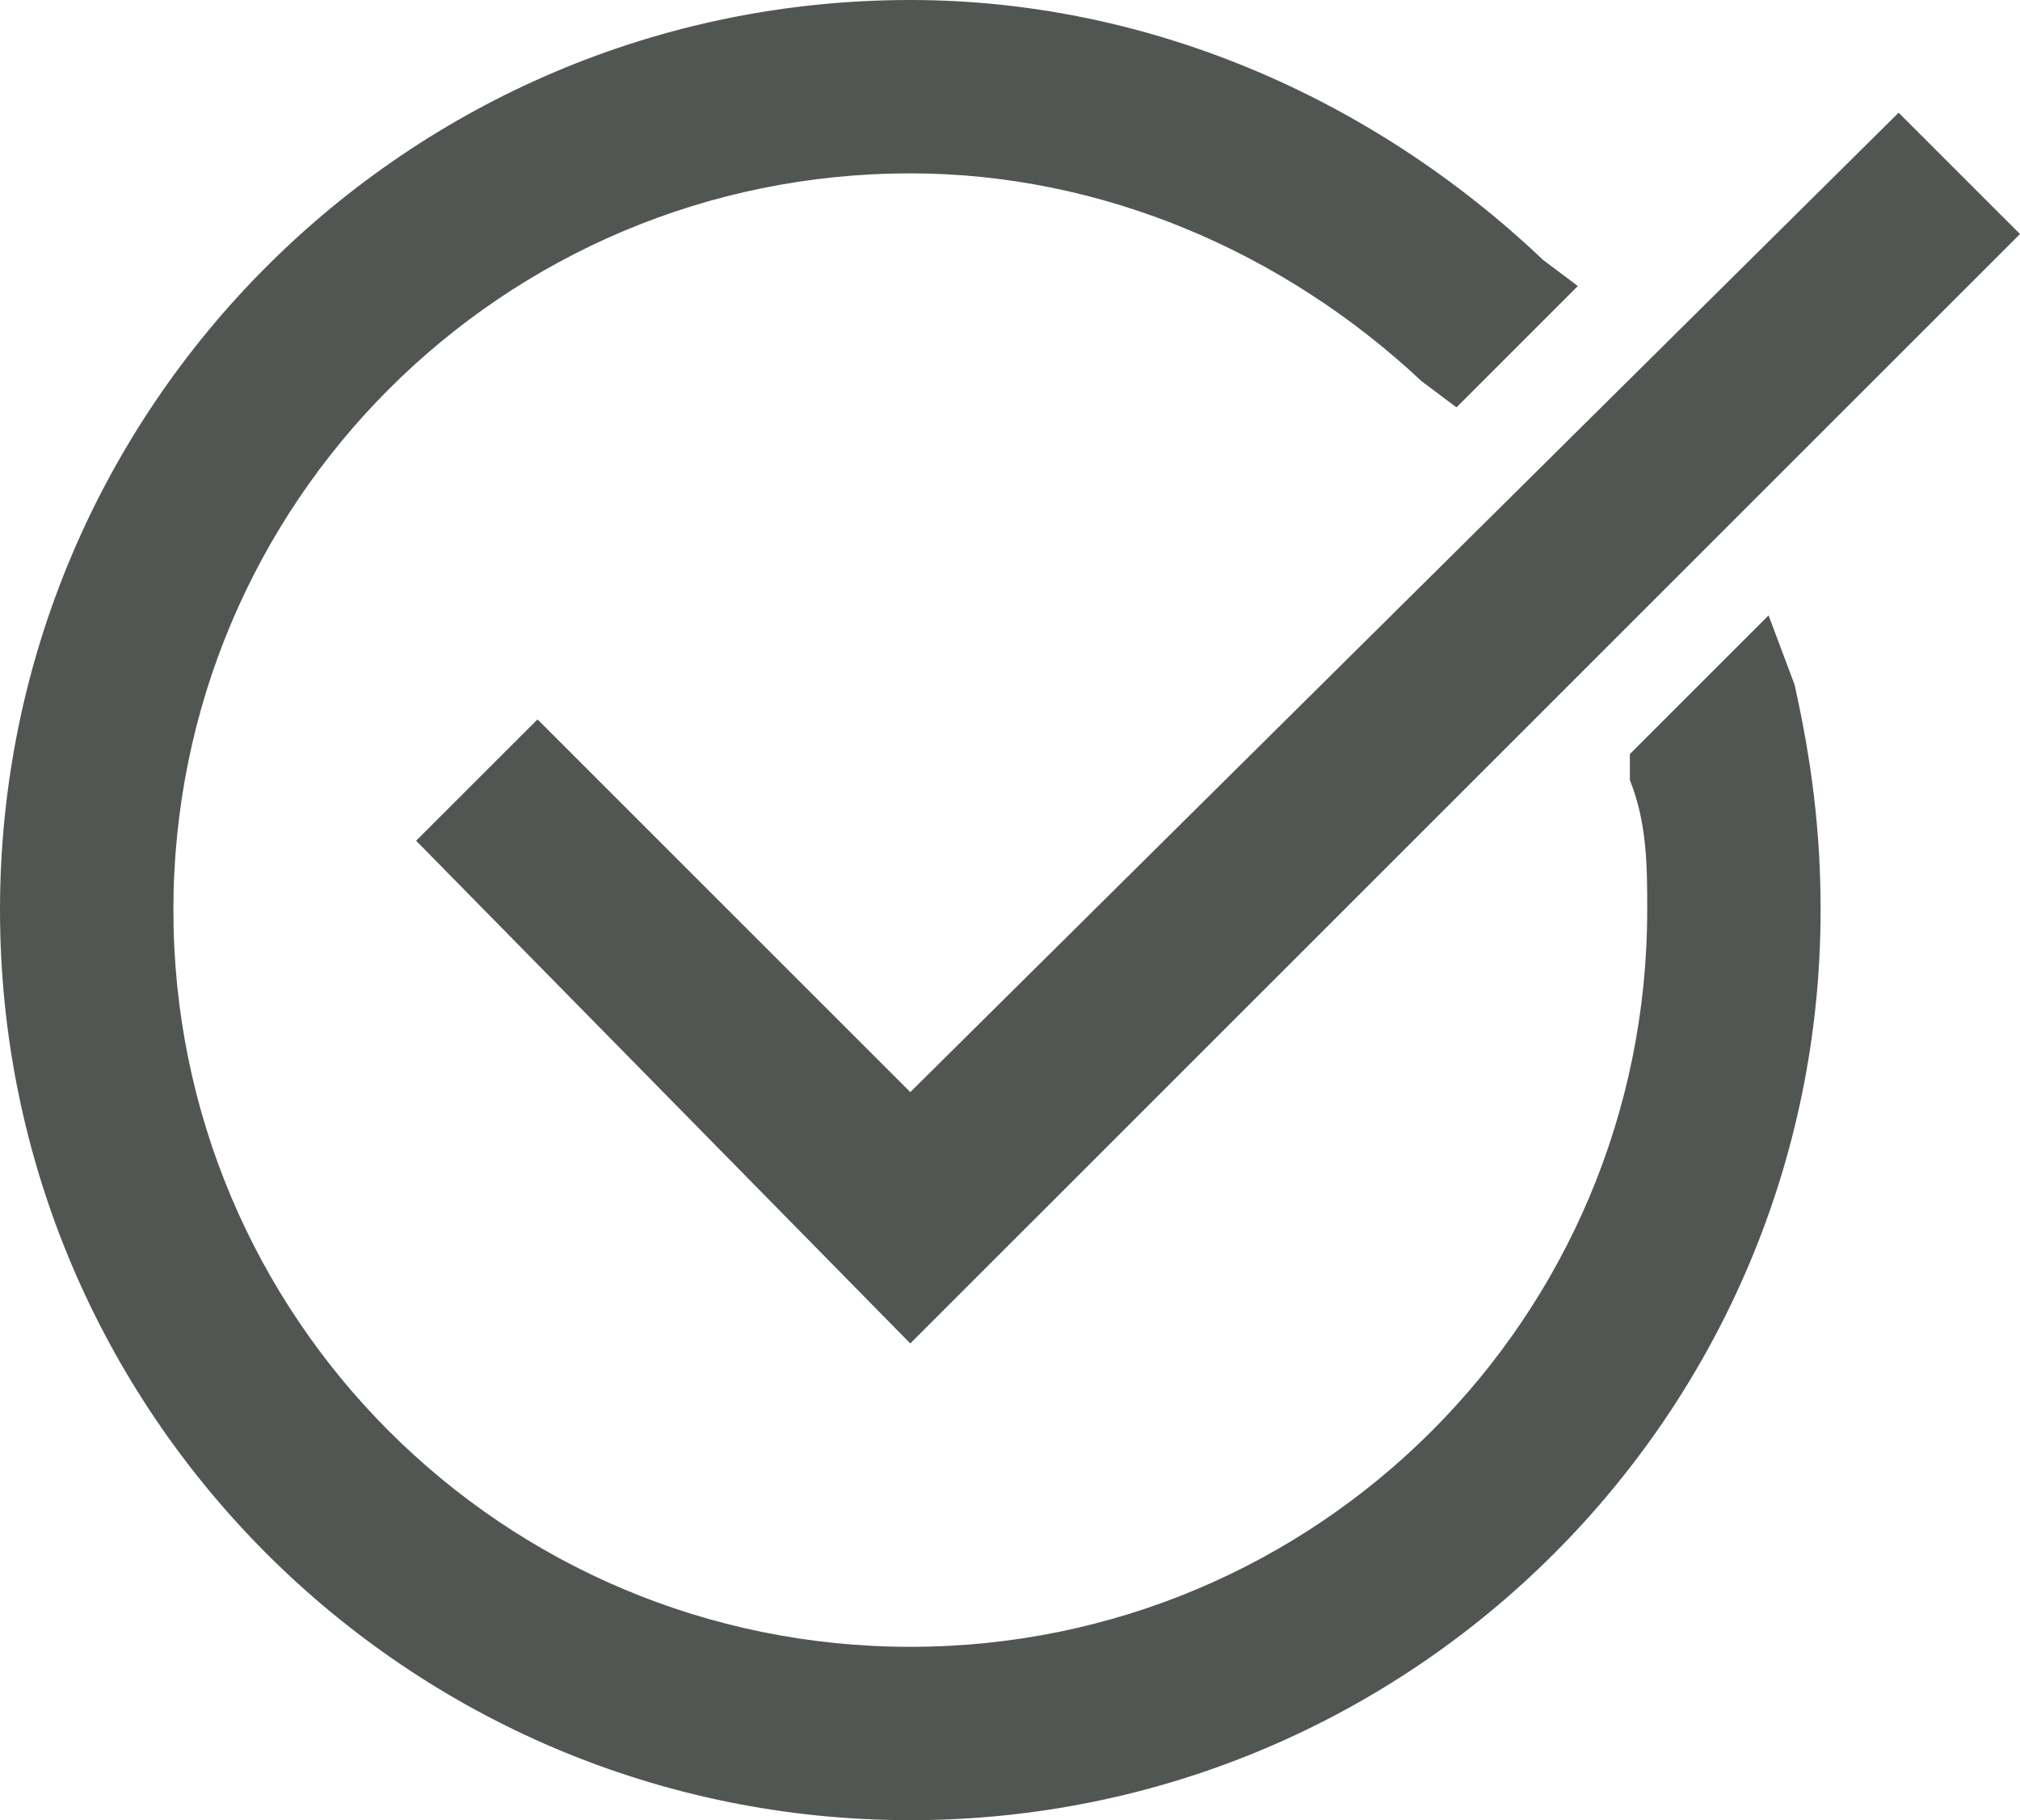
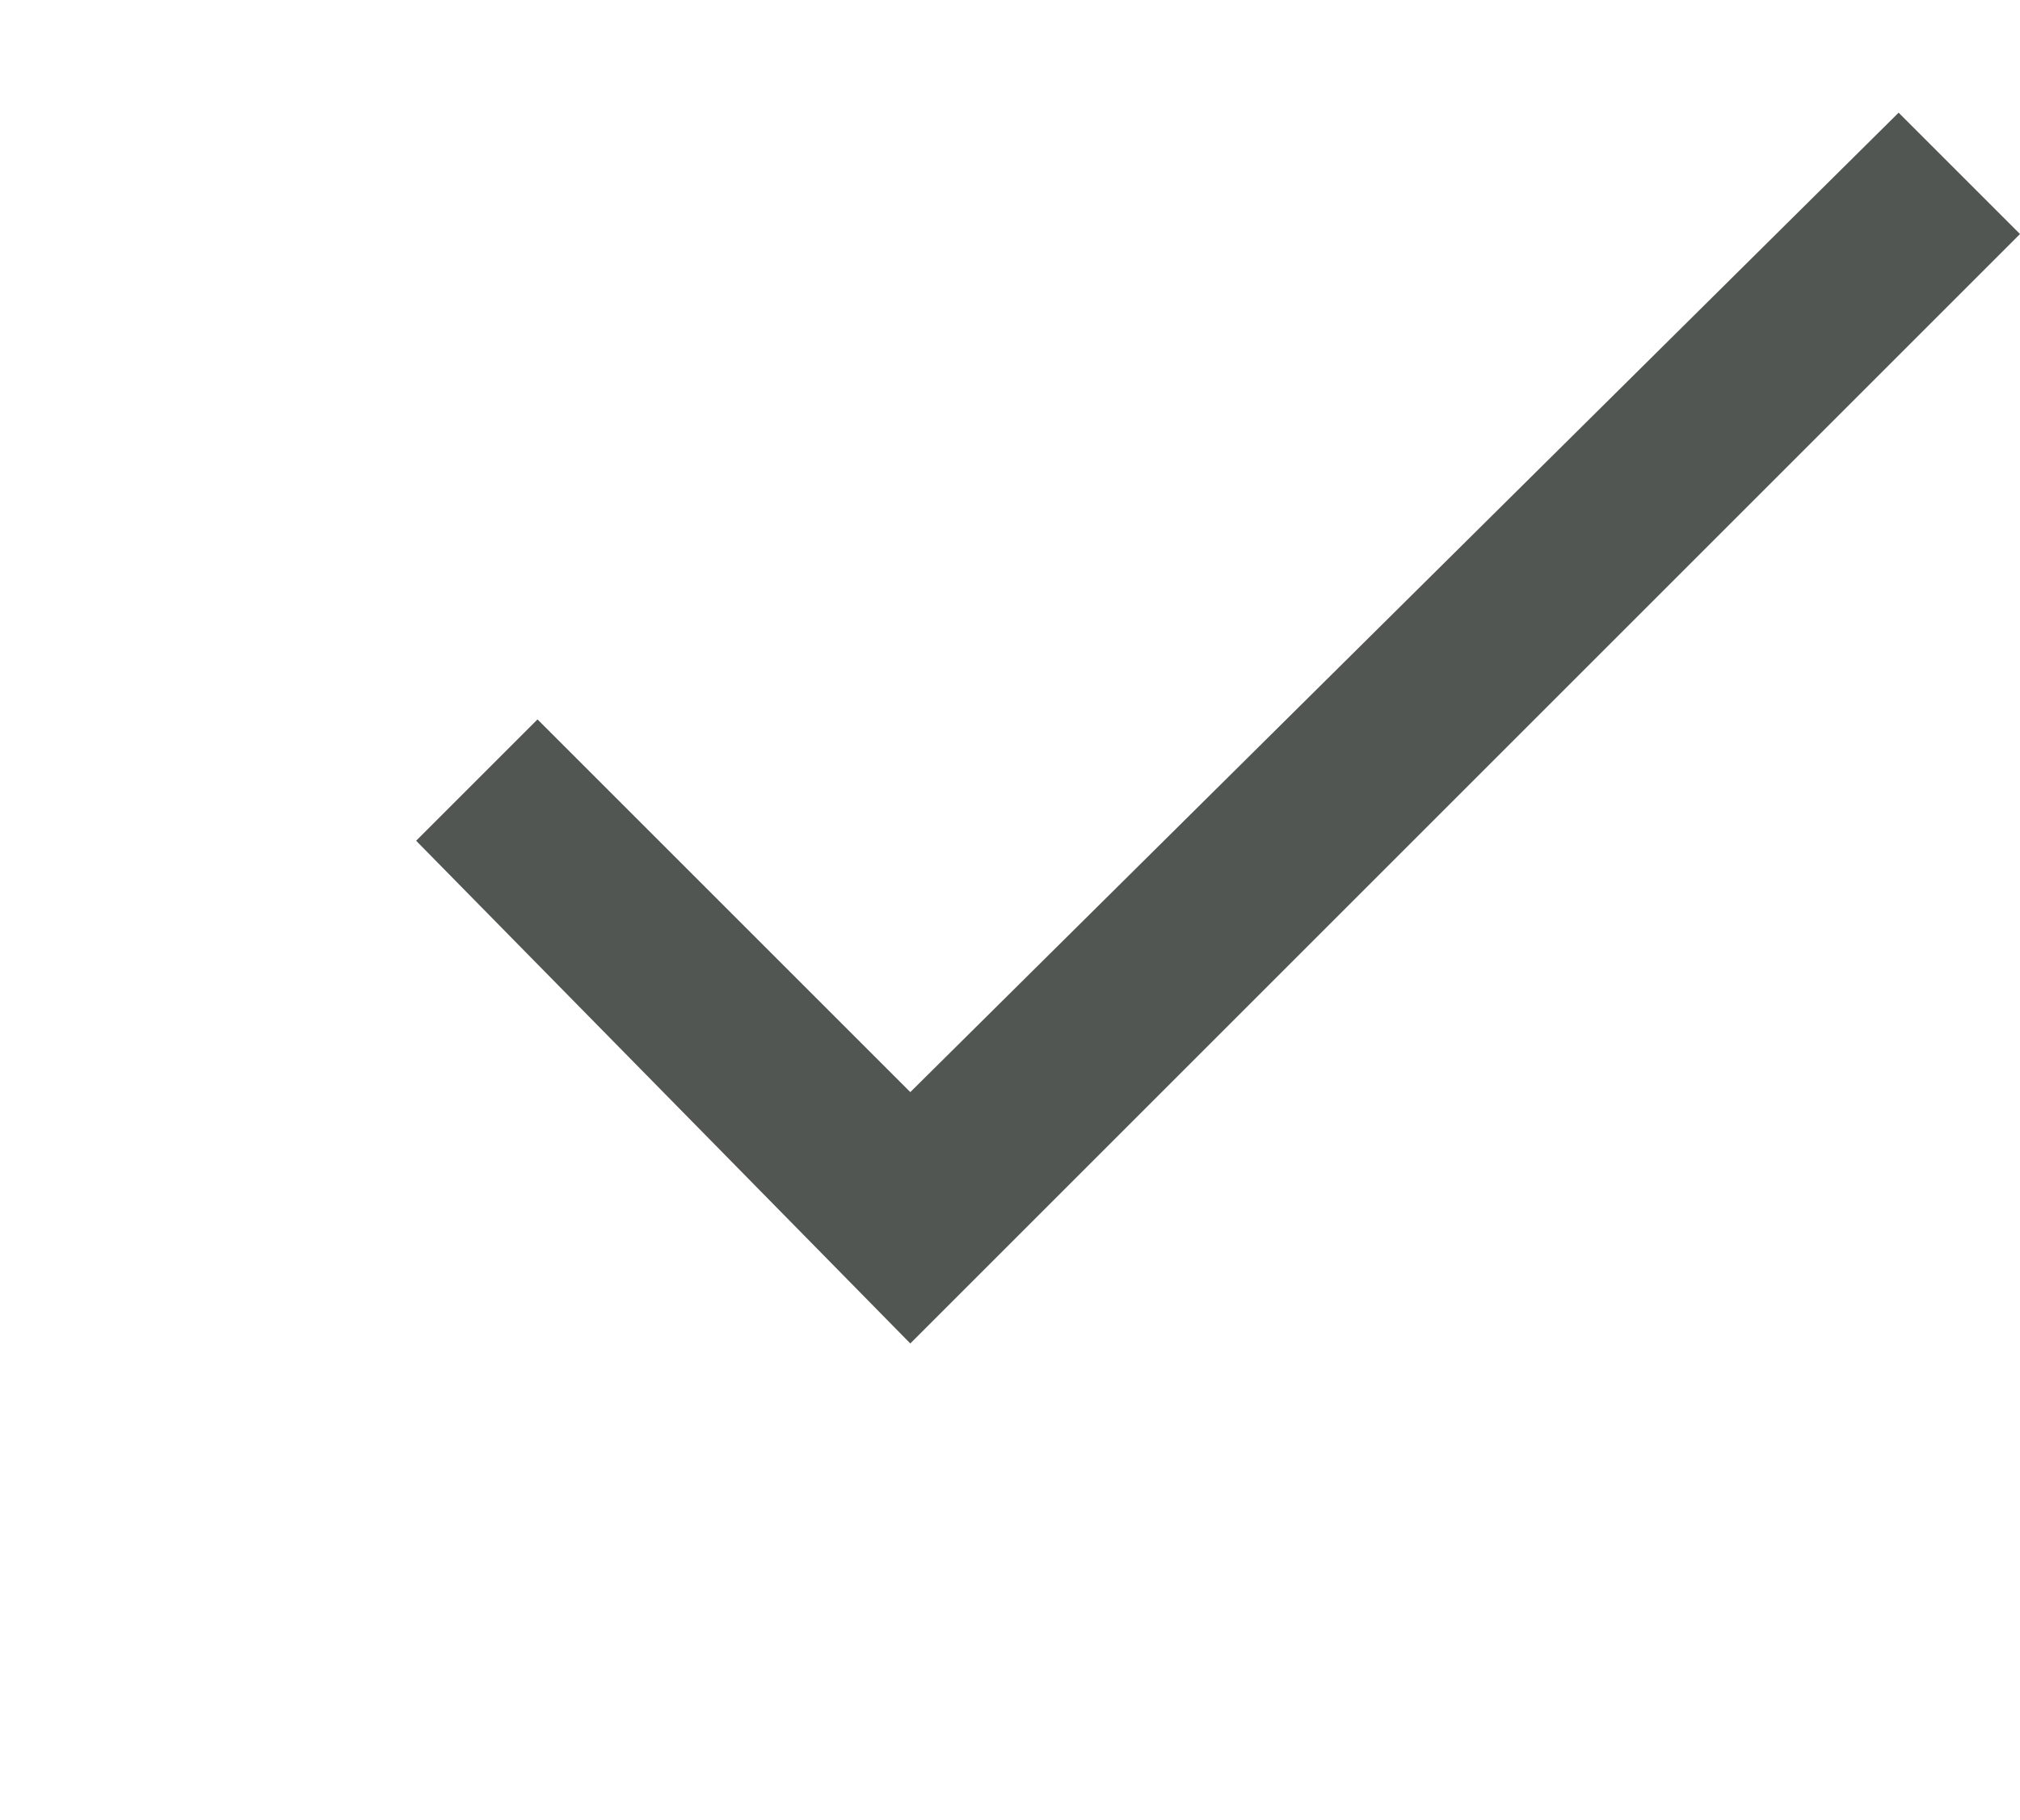
<svg xmlns="http://www.w3.org/2000/svg" version="1.1" id="Layer_1" x="0px" y="0px" viewBox="0 0 23.3 21" style="enable-background:new 0 0 23.3 21;" xml:space="preserve">
  <style type="text/css">
	.st0{fill:#525653;}
</style>
  <g>
-     <path class="st0" d="M20.4,7.1l-0.5,0.5l-1.1,1.1l0,0.3C19,9.5,19,10,19,10.5c0,4.7-3.8,8.5-8.5,8.5S2,15.2,2,10.5S5.8,2,10.5,2   c2.2,0,4.3,0.9,5.9,2.4l0.4,0.3l1.4-1.4L17.8,3c-2-1.9-4.6-3-7.3-3C4.7,0,0,4.7,0,10.5S4.7,21,10.5,21S21,16.3,21,10.5   c0-0.9-0.1-1.7-0.3-2.6L20.4,7.1z" />
    <polygon class="st0" points="6.2,8.3 4.8,9.7 10.5,15.5 23.3,2.7 21.9,1.3 10.5,12.6  " />
  </g>
</svg>